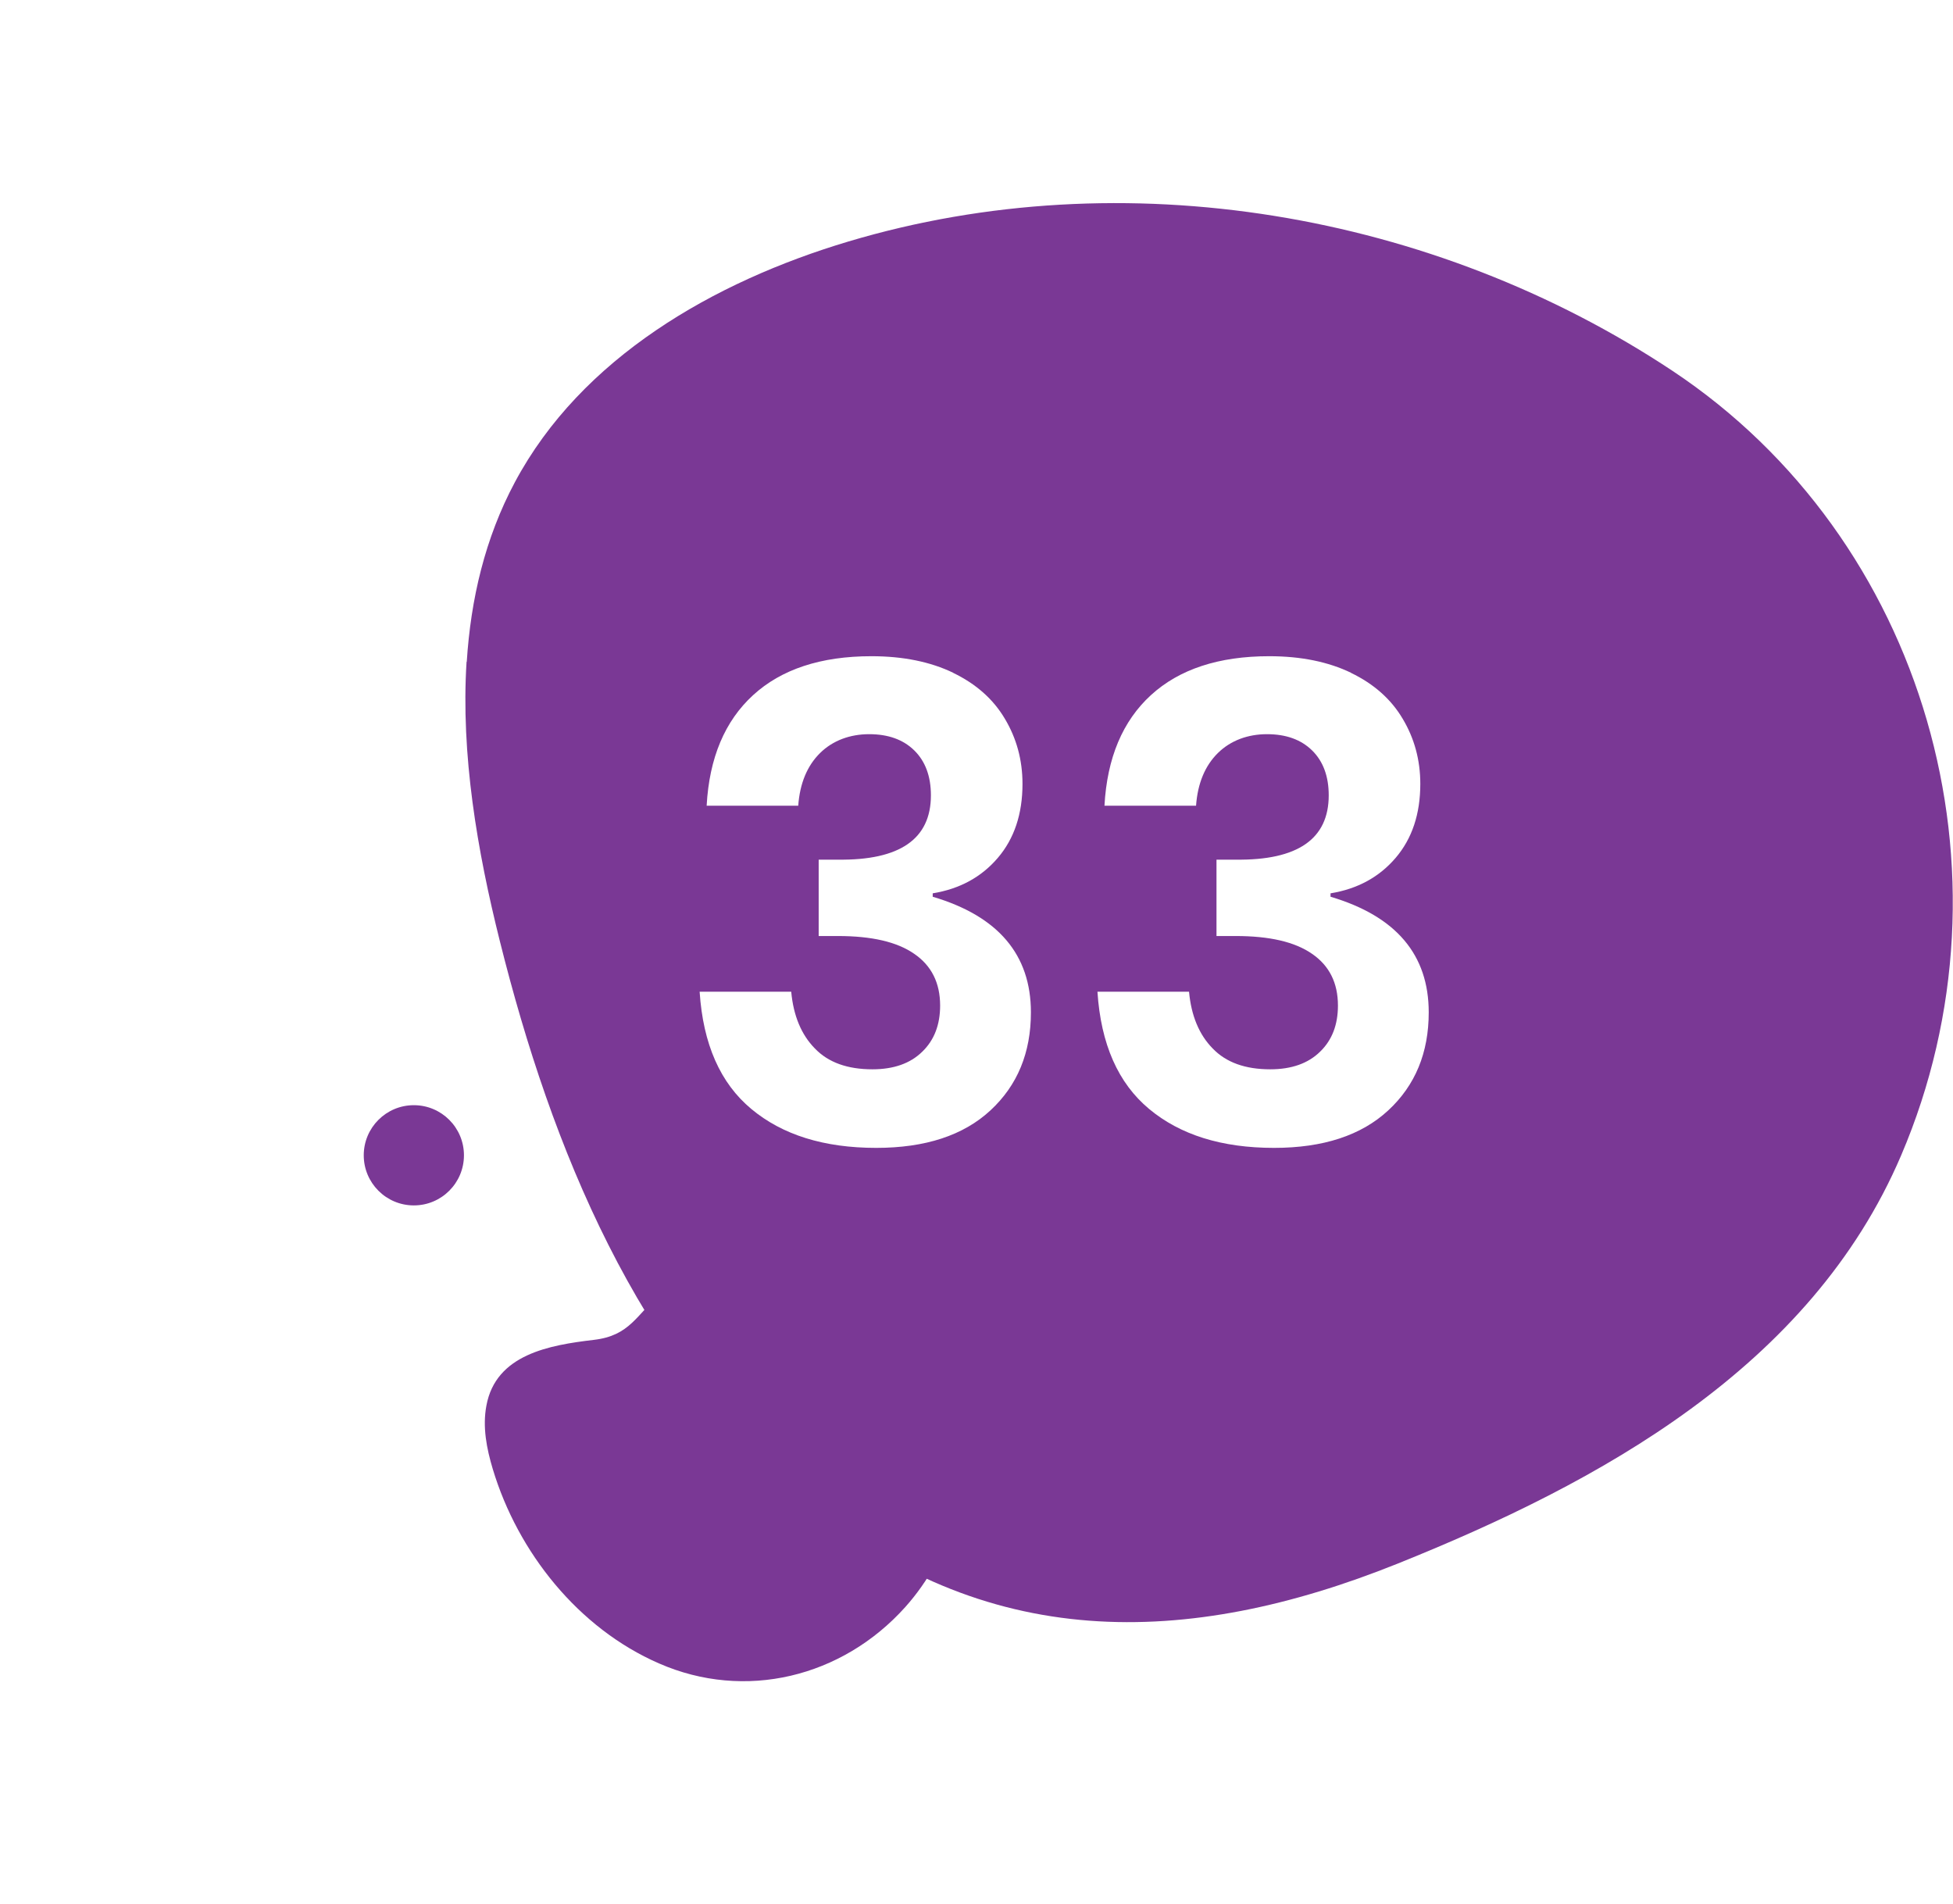
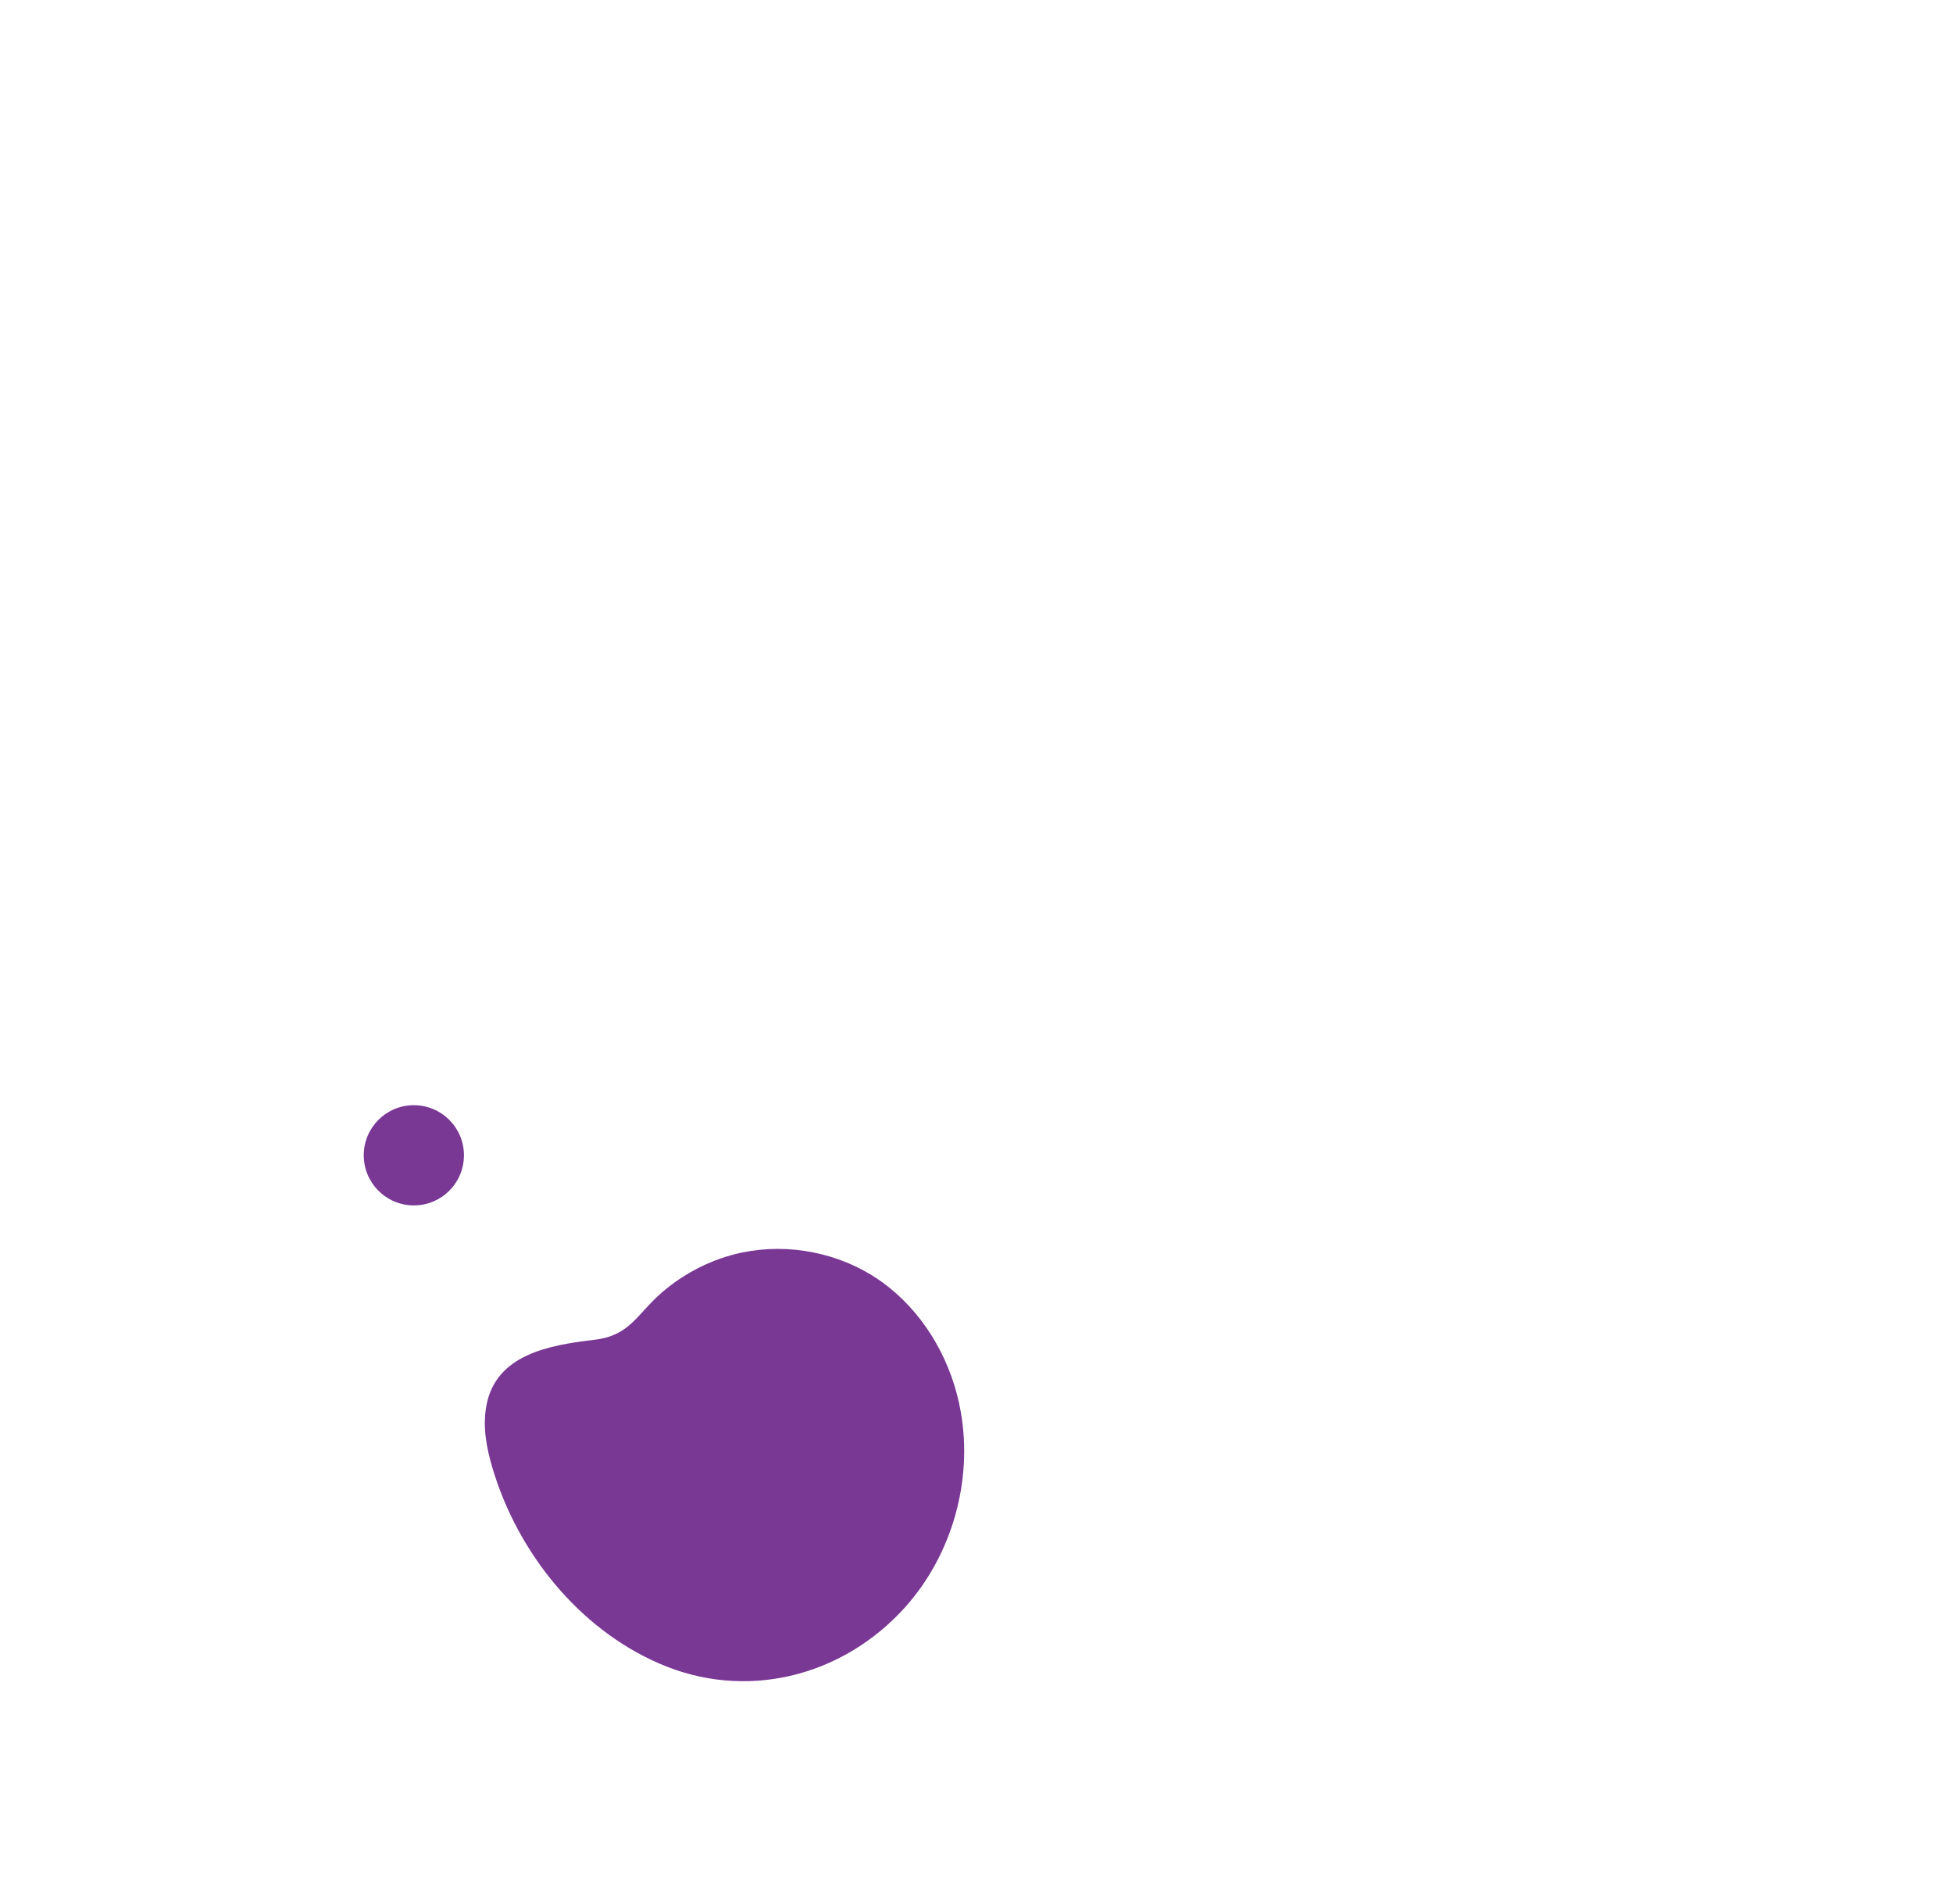
<svg xmlns="http://www.w3.org/2000/svg" width="97.45" height="95" viewBox="0 0 97.45 95">
  <defs>
    <style>.cls-1,.cls-2{fill:#fff;}.cls-3{fill:#7a3895;mix-blend-mode:multiply;}.cls-2{filter:url(#drop-shadow-1);}.cls-4{fill:none;isolation:isolate;}</style>
    <filter id="drop-shadow-1">
      <feOffset dx=".85" dy="1.7" />
      <feGaussianBlur result="blur" stdDeviation="3.41" />
      <feFlood flood-color="#606060" flood-opacity=".5" />
      <feComposite in2="blur" operator="in" />
      <feComposite in="SourceGraphic" />
    </filter>
  </defs>
  <g class="cls-4">
    <g id="Calque_2">
      <g id="OBJECTS">
        <path class="cls-2" d="m73.42,66.38c-7.46,8.13-18.84,12.78-29.97,14.71-6.16,1.07-12.74,1.44-18.43-1.15-6.71-3.05-11.13-9.84-13.1-16.94-3.16-11.38-3.58-26.14,2.49-36.56,5.44-9.32,15.28-15.95,25.96-17.49,13.35-1.92,26,3.92,33.95,14.52,5.65,7.54,8.62,16.8,7.16,26.23-1.04,6.69-3.96,12.21-8.06,16.68Z" />
        <circle class="cls-3" cx="20.65" cy="57.64" r="2.5" />
-         <path class="cls-3" d="m23.29,33.02c.2-3.13.91-6.17,2.4-8.96,3.31-6.2,9.91-10,16.64-12.01,13.76-4.11,29.21-1.45,41.12,6.45,12.6,8.37,17.44,25.04,11.41,39.15-4.52,10.58-15.05,16.32-25.14,20.37-10.47,4.2-20.61,4.48-29.78-3.33-8.14-6.93-12.41-17.37-15-27.74-1.13-4.51-1.95-9.32-1.66-13.93Z" />
        <path class="cls-3" d="m44.36,64.23c1.9,1.52,3.16,3.8,3.58,6.21.61,3.44-.44,7.14-2.77,9.74-3.15,3.51-8,4.69-12.29,2.81-4.02-1.75-7.04-5.54-8.29-9.69-.31-1.03-.52-2.11-.32-3.17.47-2.56,3.15-3.02,5.35-3.28,1.83-.21,2.12-1.25,3.41-2.37,1.14-.98,2.52-1.68,4-1.99,2.32-.48,4.83.01,6.79,1.34.19.13.37.26.54.4Z" />
        <path class="cls-1" d="m47.56,33.57c1.14.55,2,1.31,2.58,2.29.58.97.88,2.05.88,3.25,0,1.5-.41,2.73-1.23,3.69-.82.96-1.9,1.55-3.25,1.77v.17c3.27.97,4.9,2.89,4.9,5.77,0,2.01-.67,3.64-2.02,4.89-1.35,1.25-3.25,1.87-5.7,1.87-2.61,0-4.68-.65-6.23-1.94-1.55-1.29-2.41-3.24-2.58-5.85h4.57c.11,1.19.5,2.14,1.18,2.83.67.7,1.63,1.04,2.87,1.04,1.06,0,1.89-.29,2.49-.88.6-.58.89-1.35.89-2.3,0-1.13-.43-1.99-1.29-2.58-.86-.6-2.13-.89-3.81-.89h-.96v-3.81h.96c3.09.04,4.64-1.03,4.64-3.21,0-.95-.28-1.7-.83-2.24-.55-.54-1.3-.81-2.25-.81s-1.81.31-2.45.94c-.64.63-1.01,1.51-1.09,2.63h-4.57c.13-2.39.91-4.23,2.32-5.52,1.41-1.29,3.38-1.94,5.9-1.94,1.59,0,2.95.28,4.09.83Z" />
-         <path class="cls-1" d="m67.41,33.57c1.14.55,2,1.31,2.58,2.29.58.97.88,2.05.88,3.25,0,1.5-.41,2.73-1.23,3.69-.82.96-1.9,1.55-3.25,1.77v.17c3.27.97,4.9,2.89,4.9,5.77,0,2.01-.67,3.64-2.02,4.89-1.35,1.25-3.25,1.87-5.7,1.87-2.61,0-4.68-.65-6.23-1.94-1.55-1.29-2.41-3.24-2.58-5.85h4.57c.11,1.19.5,2.14,1.18,2.83.67.7,1.63,1.04,2.87,1.04,1.06,0,1.89-.29,2.49-.88.6-.58.89-1.35.89-2.3,0-1.13-.43-1.99-1.29-2.58-.86-.6-2.13-.89-3.81-.89h-.96v-3.81h.96c3.09.04,4.64-1.03,4.64-3.21,0-.95-.28-1.7-.83-2.24-.55-.54-1.3-.81-2.25-.81s-1.81.31-2.45.94c-.64.63-1.01,1.51-1.09,2.63h-4.57c.13-2.39.91-4.23,2.32-5.52,1.41-1.29,3.38-1.94,5.9-1.94,1.59,0,2.95.28,4.09.83Z" />
+         <path class="cls-1" d="m67.41,33.57c1.14.55,2,1.31,2.58,2.29.58.97.88,2.05.88,3.25,0,1.5-.41,2.73-1.23,3.69-.82.96-1.9,1.55-3.25,1.77v.17c3.27.97,4.9,2.89,4.9,5.77,0,2.01-.67,3.64-2.02,4.89-1.35,1.25-3.25,1.87-5.7,1.87-2.61,0-4.68-.65-6.23-1.94-1.55-1.29-2.41-3.24-2.58-5.85h4.57c.11,1.19.5,2.14,1.18,2.83.67.7,1.63,1.04,2.87,1.04,1.06,0,1.89-.29,2.49-.88.6-.58.89-1.35.89-2.3,0-1.13-.43-1.99-1.29-2.58-.86-.6-2.13-.89-3.81-.89h-.96v-3.81c3.09.04,4.64-1.03,4.64-3.21,0-.95-.28-1.7-.83-2.24-.55-.54-1.3-.81-2.25-.81s-1.81.31-2.45.94c-.64.63-1.01,1.51-1.09,2.63h-4.57c.13-2.39.91-4.23,2.32-5.52,1.41-1.29,3.38-1.94,5.9-1.94,1.59,0,2.95.28,4.09.83Z" />
      </g>
    </g>
  </g>
</svg>